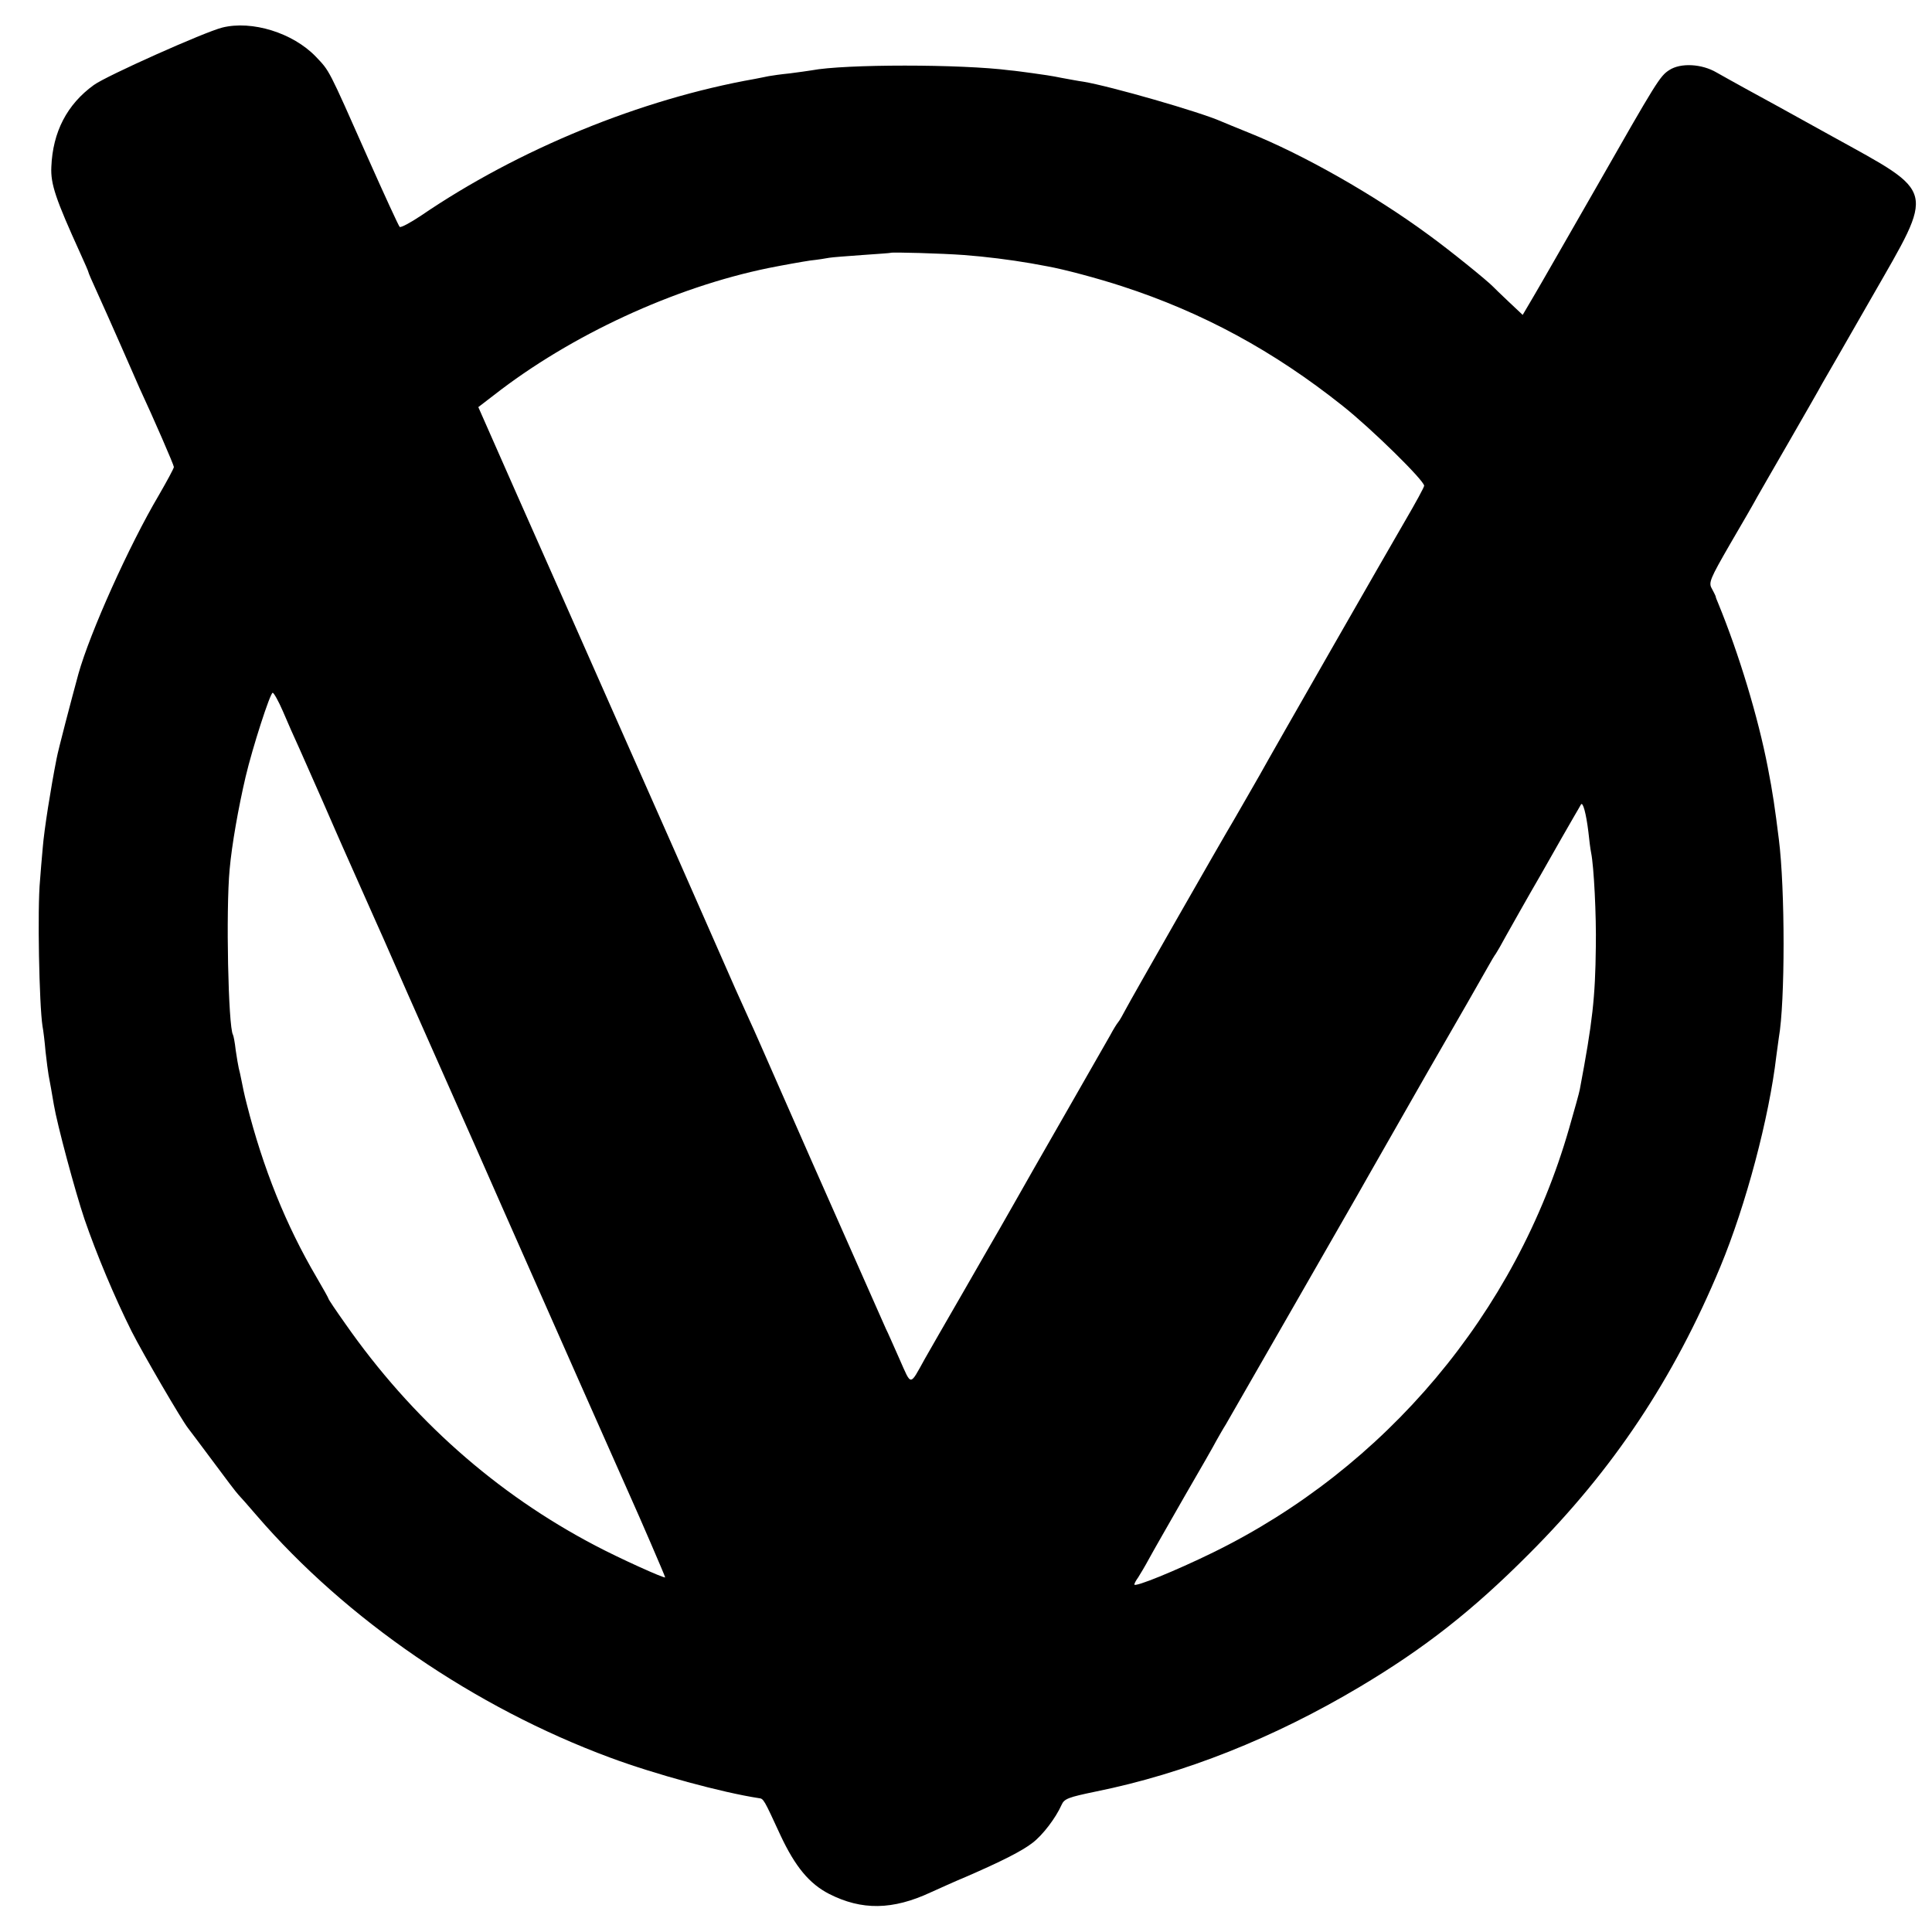
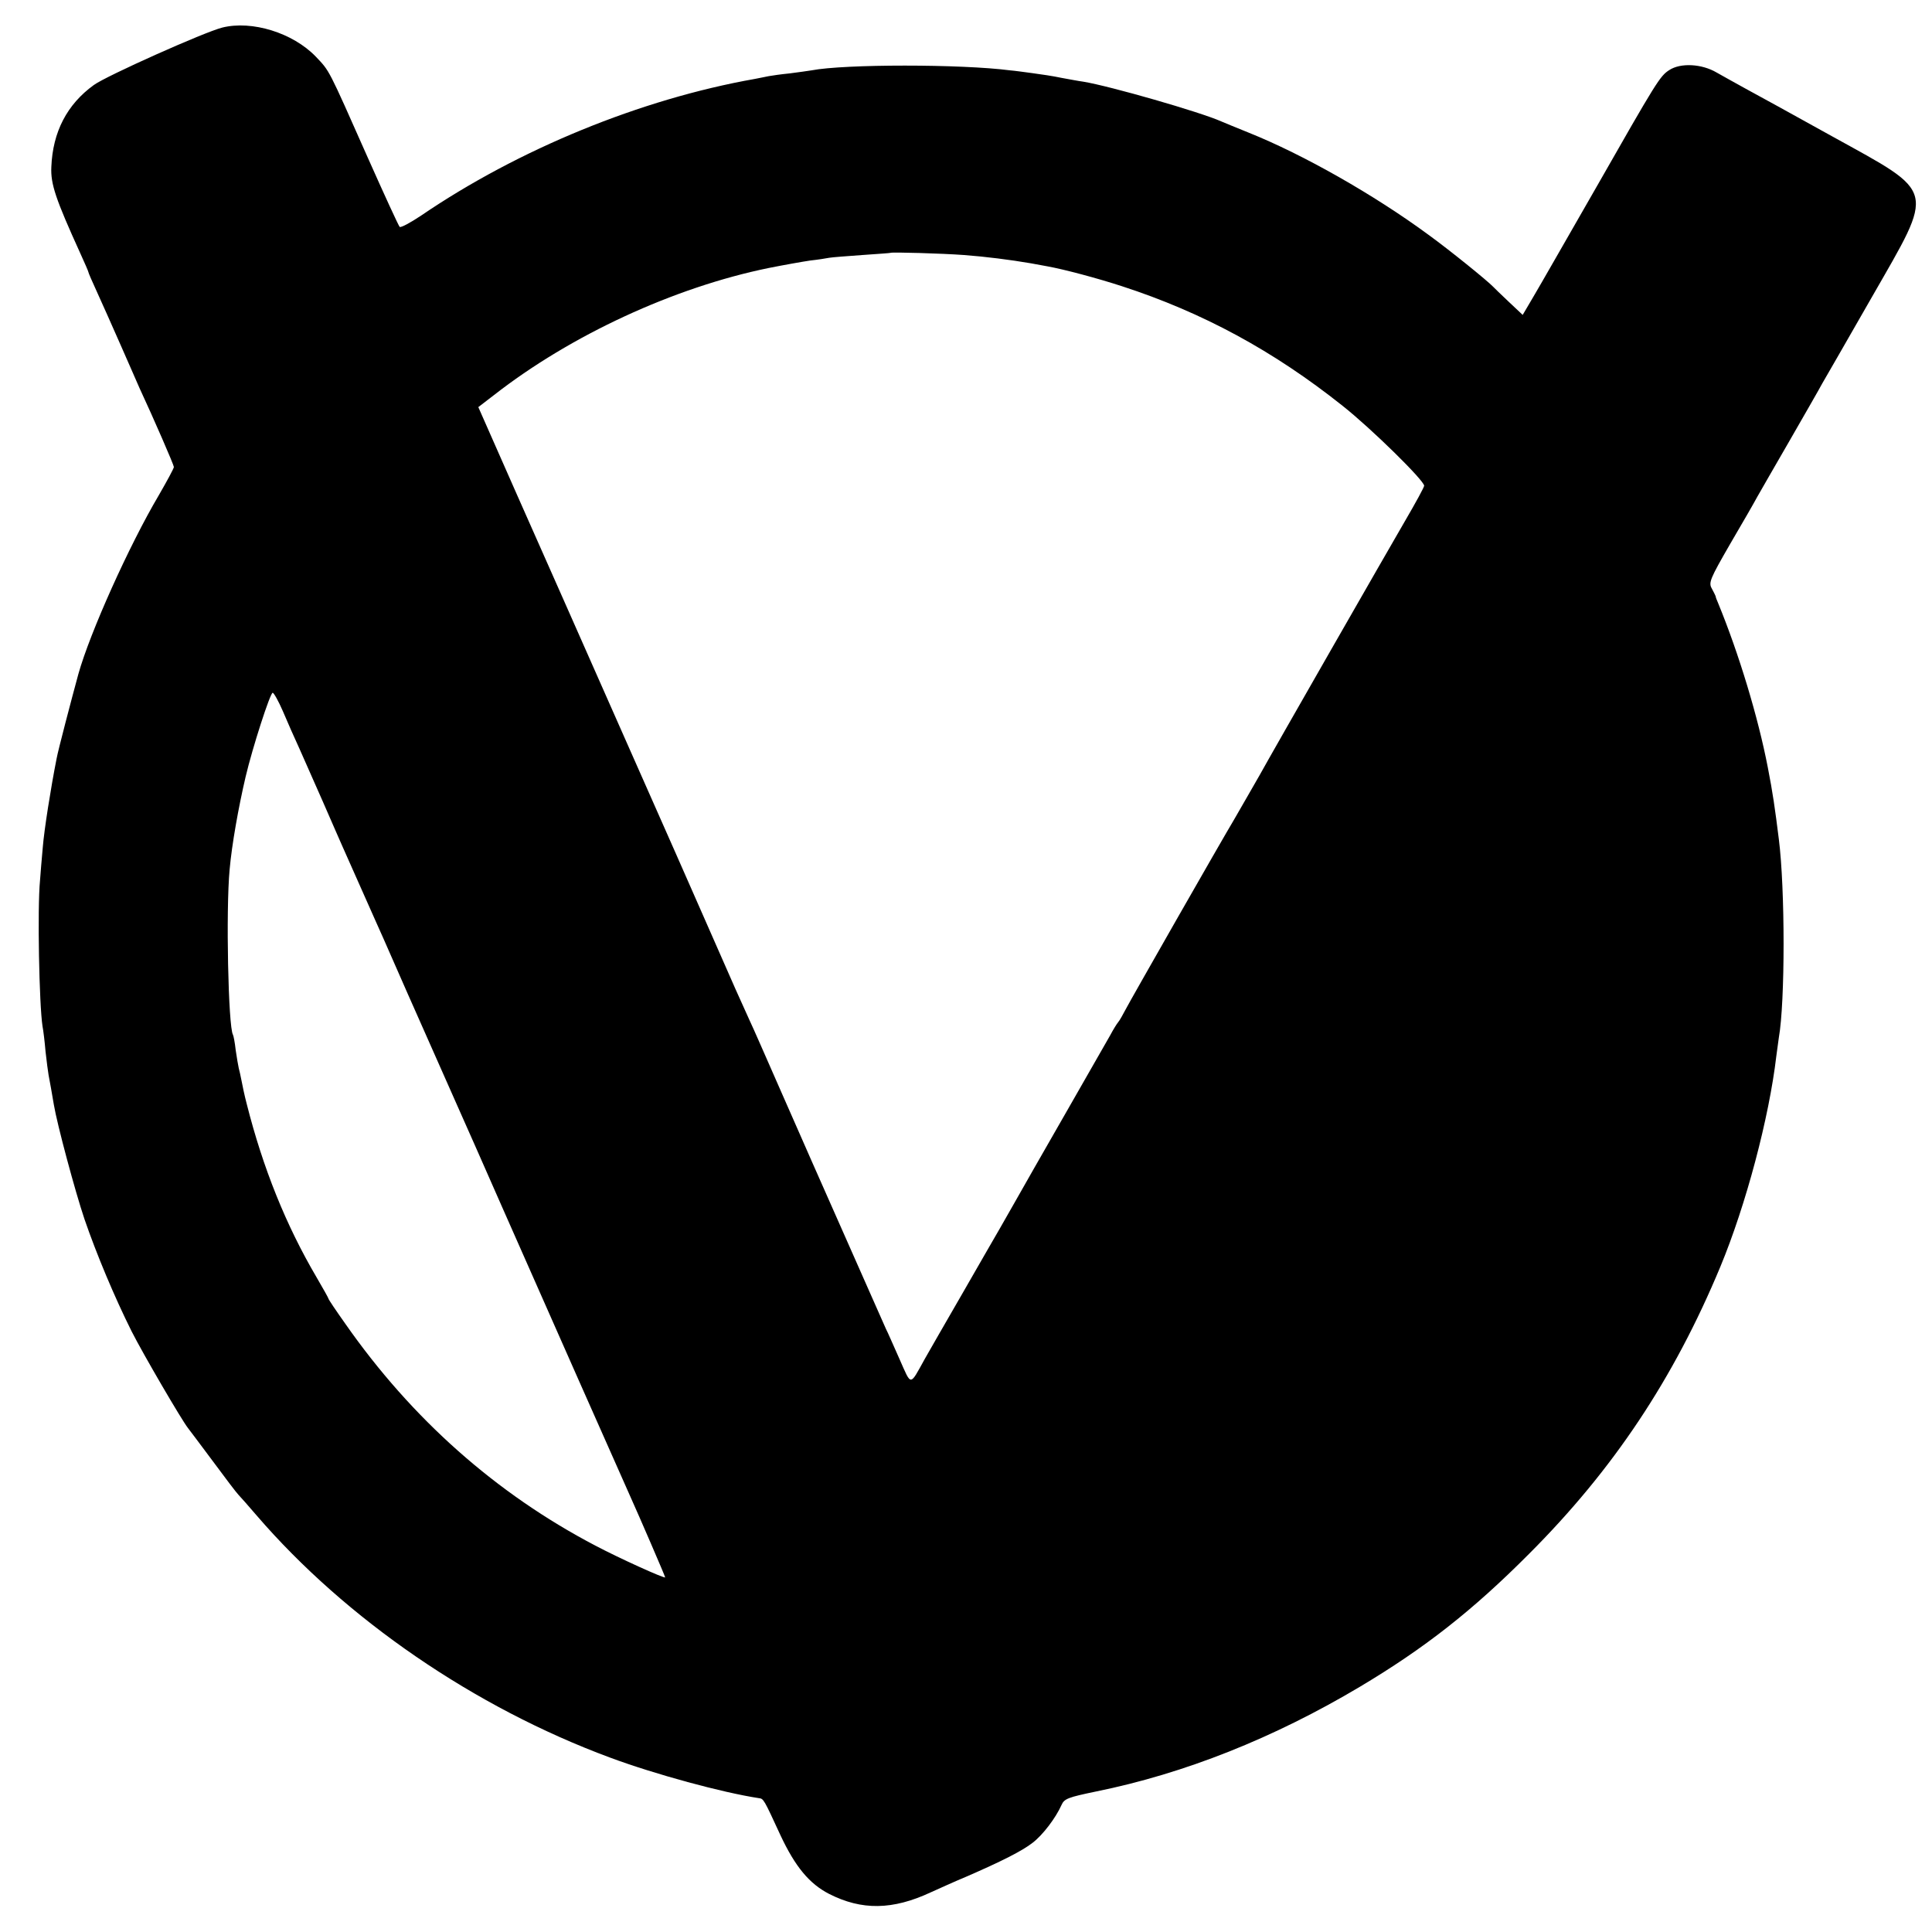
<svg xmlns="http://www.w3.org/2000/svg" version="1.0" width="700pt" height="700pt" viewBox="0 0 700 700" preserveAspectRatio="xMidYMid meet">
  <g transform="translate(0,700) scale(0.1,-0.1)" fill="#000000" stroke="none">
-     <path d="M805 6900 c-64 -16 -420 -175 -465 -208 -97 -70 -149 -170 -154 -297 -3 -62 16 -117 105 -313 16 -35 29 -65 29 -67 0 -3 14 -35 31 -72 17 -38 56 -124 86 -193 30 -69 61 -138 68 -155 53 -114 125 -280 125 -287 0 -5 -25 -51 -55 -103 -107 -181 -249 -497 -291 -647 -24 -88 -74 -278 -79 -307 -21 -106 -45 -258 -50 -321 -4 -41 -8 -95 -10 -120 -10 -102 -3 -450 9 -528 3 -15 8 -56 11 -92 4 -36 9 -74 11 -85 5 -25 12 -66 19 -107 12 -72 77 -314 111 -415 44 -128 109 -283 171 -407 41 -81 181 -321 204 -350 5 -6 45 -60 90 -120 45 -61 86 -115 93 -122 6 -6 36 -40 66 -75 324 -376 789 -695 1280 -877 164 -61 408 -127 539 -147 18 -2 18 -3 79 -135 53 -113 104 -175 176 -212 118 -60 230 -59 369 6 29 13 86 39 127 56 129 56 204 94 241 123 37 28 84 90 105 137 10 23 24 28 125 49 321 65 645 194 957 380 233 139 407 275 612 481 305 305 524 634 693 1040 93 224 177 541 203 764 3 23 7 52 9 66 23 129 23 539 0 720 -14 112 -22 168 -40 260 -35 181 -104 410 -180 595 -5 11 -9 22 -9 25 -1 3 -7 15 -14 28 -12 21 -6 35 66 160 44 75 89 153 99 172 11 19 64 112 118 205 54 94 107 186 117 205 11 19 93 161 181 315 228 398 235 371 -143 580 -139 77 -280 155 -314 173 -33 18 -81 45 -106 59 -54 32 -131 36 -172 9 -34 -22 -45 -40 -268 -431 -101 -176 -201 -351 -223 -388 l-40 -68 -51 48 c-28 26 -53 51 -56 54 -21 22 -158 133 -234 188 -197 145 -454 291 -651 370 -44 18 -89 36 -100 41 -76 34 -403 128 -500 144 -16 2 -52 9 -80 14 -27 6 -75 13 -105 17 -30 4 -66 9 -80 10 -177 23 -601 23 -720 0 -12 -2 -48 -7 -79 -11 -31 -3 -65 -8 -76 -10 -11 -2 -33 -7 -50 -10 -413 -73 -857 -255 -1209 -495 -39 -26 -74 -45 -78 -41 -4 4 -56 117 -116 252 -145 327 -137 311 -188 365 -83 86 -231 132 -339 105z m2688 -824 c79 -6 166 -17 242 -30 11 -2 38 -7 60 -11 61 -11 181 -43 270 -72 292 -95 549 -234 799 -433 105 -83 296 -271 296 -290 0 -5 -31 -62 -69 -127 -60 -103 -476 -829 -528 -923 -25 -43 -80 -140 -92 -160 -41 -68 -380 -662 -393 -688 -10 -19 -21 -39 -27 -46 -5 -6 -18 -27 -28 -46 -11 -19 -84 -147 -163 -285 -79 -137 -160 -280 -181 -317 -21 -37 -47 -82 -57 -100 -11 -18 -70 -122 -133 -231 -63 -109 -125 -217 -138 -240 -56 -101 -48 -100 -92 -1 -22 49 -43 98 -49 109 -5 11 -19 43 -31 70 -30 68 -217 490 -239 540 -10 22 -59 135 -110 250 -51 116 -102 233 -115 260 -31 68 -55 121 -142 320 -41 94 -184 418 -318 720 -134 303 -306 692 -383 865 l-139 315 56 43 c279 218 654 391 996 461 55 11 123 23 150 27 28 3 59 8 69 10 11 2 65 6 120 10 56 4 102 7 103 8 4 3 185 -2 266 -8z m-2468 -1653 c16 -38 43 -99 61 -138 17 -38 55 -124 84 -190 29 -66 60 -138 70 -160 10 -22 37 -83 60 -135 23 -52 50 -113 60 -135 10 -22 43 -96 73 -165 30 -69 64 -145 75 -170 11 -25 48 -108 82 -185 34 -77 71 -160 82 -185 11 -25 78 -175 148 -335 144 -326 444 -1004 465 -1050 29 -64 125 -286 125 -290 0 -6 -166 69 -253 115 -359 188 -665 459 -906 804 -34 48 -61 88 -61 91 0 2 -19 36 -43 77 -111 189 -194 395 -253 628 -8 30 -16 69 -19 85 -3 17 -8 37 -10 45 -2 8 -7 38 -11 65 -3 28 -8 53 -10 56 -17 29 -26 451 -12 599 8 90 32 225 58 336 25 106 89 304 98 304 4 0 21 -30 37 -67z m4730 -437 c3 -28 7 -62 10 -76 10 -49 19 -226 17 -340 -2 -185 -12 -273 -58 -517 -2 -12 -20 -76 -39 -142 -192 -668 -665 -1230 -1290 -1536 -137 -67 -285 -127 -285 -116 0 4 6 15 14 26 7 11 25 41 39 67 14 26 72 127 128 225 57 98 109 189 116 203 8 14 23 41 35 60 11 19 119 207 240 418 121 211 228 398 238 415 10 18 27 48 38 67 11 19 107 188 214 375 108 187 206 358 218 380 12 22 26 45 30 50 4 6 21 35 37 65 17 30 74 132 128 225 53 94 106 186 117 205 11 19 23 39 26 45 7 12 19 -33 27 -99z" />
+     <path d="M805 6900 c-64 -16 -420 -175 -465 -208 -97 -70 -149 -170 -154 -297 -3 -62 16 -117 105 -313 16 -35 29 -65 29 -67 0 -3 14 -35 31 -72 17 -38 56 -124 86 -193 30 -69 61 -138 68 -155 53 -114 125 -280 125 -287 0 -5 -25 -51 -55 -103 -107 -181 -249 -497 -291 -647 -24 -88 -74 -278 -79 -307 -21 -106 -45 -258 -50 -321 -4 -41 -8 -95 -10 -120 -10 -102 -3 -450 9 -528 3 -15 8 -56 11 -92 4 -36 9 -74 11 -85 5 -25 12 -66 19 -107 12 -72 77 -314 111 -415 44 -128 109 -283 171 -407 41 -81 181 -321 204 -350 5 -6 45 -60 90 -120 45 -61 86 -115 93 -122 6 -6 36 -40 66 -75 324 -376 789 -695 1280 -877 164 -61 408 -127 539 -147 18 -2 18 -3 79 -135 53 -113 104 -175 176 -212 118 -60 230 -59 369 6 29 13 86 39 127 56 129 56 204 94 241 123 37 28 84 90 105 137 10 23 24 28 125 49 321 65 645 194 957 380 233 139 407 275 612 481 305 305 524 634 693 1040 93 224 177 541 203 764 3 23 7 52 9 66 23 129 23 539 0 720 -14 112 -22 168 -40 260 -35 181 -104 410 -180 595 -5 11 -9 22 -9 25 -1 3 -7 15 -14 28 -12 21 -6 35 66 160 44 75 89 153 99 172 11 19 64 112 118 205 54 94 107 186 117 205 11 19 93 161 181 315 228 398 235 371 -143 580 -139 77 -280 155 -314 173 -33 18 -81 45 -106 59 -54 32 -131 36 -172 9 -34 -22 -45 -40 -268 -431 -101 -176 -201 -351 -223 -388 l-40 -68 -51 48 c-28 26 -53 51 -56 54 -21 22 -158 133 -234 188 -197 145 -454 291 -651 370 -44 18 -89 36 -100 41 -76 34 -403 128 -500 144 -16 2 -52 9 -80 14 -27 6 -75 13 -105 17 -30 4 -66 9 -80 10 -177 23 -601 23 -720 0 -12 -2 -48 -7 -79 -11 -31 -3 -65 -8 -76 -10 -11 -2 -33 -7 -50 -10 -413 -73 -857 -255 -1209 -495 -39 -26 -74 -45 -78 -41 -4 4 -56 117 -116 252 -145 327 -137 311 -188 365 -83 86 -231 132 -339 105z m2688 -824 c79 -6 166 -17 242 -30 11 -2 38 -7 60 -11 61 -11 181 -43 270 -72 292 -95 549 -234 799 -433 105 -83 296 -271 296 -290 0 -5 -31 -62 -69 -127 -60 -103 -476 -829 -528 -923 -25 -43 -80 -140 -92 -160 -41 -68 -380 -662 -393 -688 -10 -19 -21 -39 -27 -46 -5 -6 -18 -27 -28 -46 -11 -19 -84 -147 -163 -285 -79 -137 -160 -280 -181 -317 -21 -37 -47 -82 -57 -100 -11 -18 -70 -122 -133 -231 -63 -109 -125 -217 -138 -240 -56 -101 -48 -100 -92 -1 -22 49 -43 98 -49 109 -5 11 -19 43 -31 70 -30 68 -217 490 -239 540 -10 22 -59 135 -110 250 -51 116 -102 233 -115 260 -31 68 -55 121 -142 320 -41 94 -184 418 -318 720 -134 303 -306 692 -383 865 l-139 315 56 43 c279 218 654 391 996 461 55 11 123 23 150 27 28 3 59 8 69 10 11 2 65 6 120 10 56 4 102 7 103 8 4 3 185 -2 266 -8z m-2468 -1653 c16 -38 43 -99 61 -138 17 -38 55 -124 84 -190 29 -66 60 -138 70 -160 10 -22 37 -83 60 -135 23 -52 50 -113 60 -135 10 -22 43 -96 73 -165 30 -69 64 -145 75 -170 11 -25 48 -108 82 -185 34 -77 71 -160 82 -185 11 -25 78 -175 148 -335 144 -326 444 -1004 465 -1050 29 -64 125 -286 125 -290 0 -6 -166 69 -253 115 -359 188 -665 459 -906 804 -34 48 -61 88 -61 91 0 2 -19 36 -43 77 -111 189 -194 395 -253 628 -8 30 -16 69 -19 85 -3 17 -8 37 -10 45 -2 8 -7 38 -11 65 -3 28 -8 53 -10 56 -17 29 -26 451 -12 599 8 90 32 225 58 336 25 106 89 304 98 304 4 0 21 -30 37 -67z m4730 -437 z" />
  </g>
</svg>